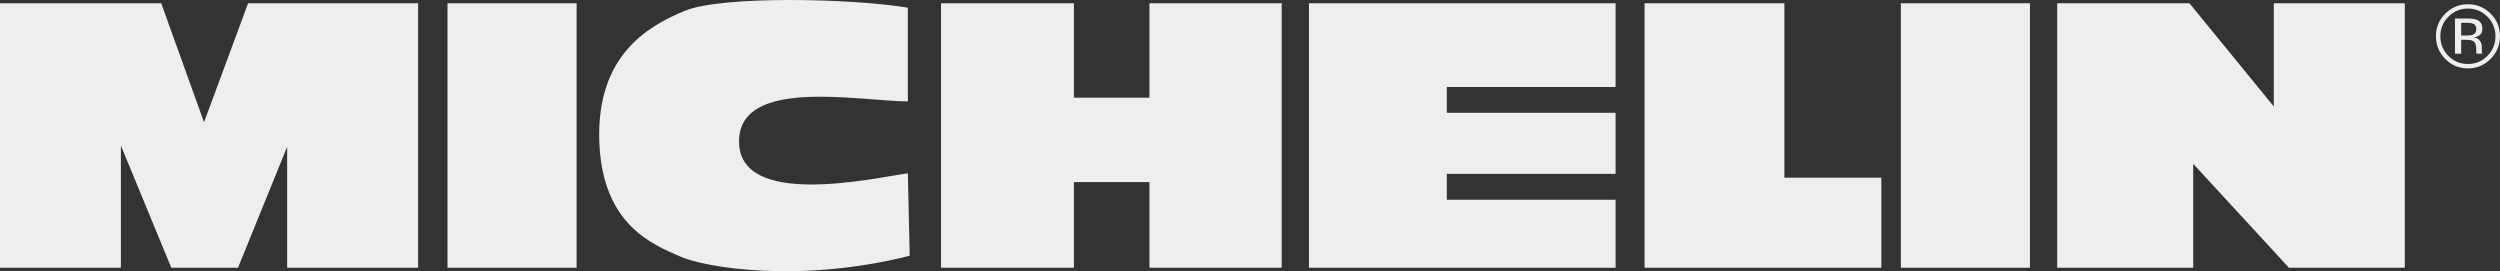
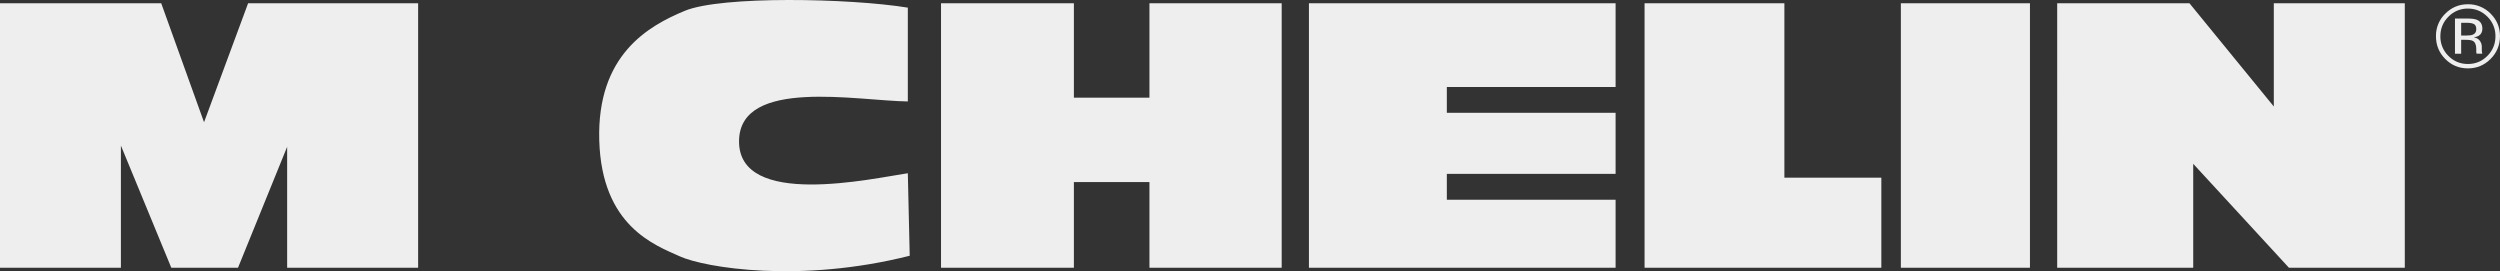
<svg xmlns="http://www.w3.org/2000/svg" id="Capa_2" data-name="Capa 2" viewBox="0 0 2426.49 263.23">
  <rect x="0" y="0" width="2426.49" height="263.23" fill="#333333" stroke="none" />
  <defs>
    <style>
      .cls-1 {
        fill: #eee;
        fill-rule: evenodd;
        stroke-width: 0px;
      }
    </style>
  </defs>
  <g id="Capa_1-2" data-name="Capa 1">
-     <path class="cls-1" d="m0,259.83V3.14h156.47l41.57,115.51L240.82,3.14h165.01v256.7h-127.12v-117.35l-47.69,117.35h-64.77l-48.91-118.57v118.57H0Zm1970.26,0V3.14h-125.29v256.7h125.29ZM1596.21,3.14v256.7h229.81v-87.4h-94.11V3.14h-135.7Zm-682.86,0v256.7h128.96v-83.12h73.34v83.12h128.35V3.14h-128.35v91.67h-73.34V3.14h-128.96Zm357.1,0v256.7h297.64v-66h-163.8v-25.07h163.8v-59.28h-163.8v-25.06h163.8V3.14h-297.64Zm726.25,256.7V3.14h128.36l81.89,100.23V3.14h127.14v256.7h-112.47l-92.89-100.85v100.85h-132.03ZM881.13,7.42c-56.22-9.17-180.92-11.62-216.37,3.05-35.45,14.67-85.56,42.79-83.12,125.91,2.44,83.11,53.79,101.45,78.23,112.46,24.45,11,116.74,26.28,223.09-.61l-1.83-80.08c-33.62,4.89-165.03,34.84-163.81-31.78,1.13-61.11,114.9-38.51,163.81-37.9V7.42h0Zm-321.49,252.42V3.14h-125.29v256.7h125.29ZM2417.37,13.2c-5.79-5.92-13.76-9.2-22.04-9.07-8.56,0-15.86,3.02-21.91,9.07-5.94,5.74-9.23,13.69-9.09,21.94,0,8.65,2.98,16,9.01,22.07,6.03,6.11,13.37,9.16,21.98,9.16s15.95-3.05,22.04-9.16c6.08-6.1,9.12-13.46,9.12-22.07s-3.03-15.9-9.12-21.94h0Zm-3.1,41.02c-5.19,5.25-11.53,7.89-18.95,7.89s-13.74-2.63-18.95-7.89c-5.08-5.03-7.88-11.92-7.76-19.07,0-7.39,2.61-13.72,7.81-18.94,4.93-5.13,11.78-7.99,18.9-7.89,7.39,0,13.74,2.63,18.95,7.89,5.09,4.97,7.91,11.82,7.81,18.94,0,7.46-2.61,13.81-7.81,19.07Zm-5.08-2.5c-.19-.57-.29-1.17-.3-1.78-.05-.85-.08-1.69-.08-2.54v-2.5c-.07-1.92-.73-3.77-1.88-5.3-1.25-1.8-3.19-2.92-5.88-3.35,2.1-.34,3.77-.88,4.97-1.65,2.23-1.44,3.35-3.68,3.35-6.74,0-4.29-1.78-7.17-5.29-8.65-1.97-.82-5.1-1.23-9.33-1.23h-11.96v34.15h6v-13.48h4.76c3.19,0,5.42.36,6.69,1.1,2.15,1.27,3.22,3.88,3.22,7.83v2.71l.13,1.1c.05.24.11.48.18.71h5.63l-.22-.39h0Zm-9.25-18.02c-1.27.52-3.16.77-5.72.77h-5.42v-12.37h5.14c3.35,0,5.75.43,7.28,1.27,1.49.84,2.26,2.52,2.26,5.01-.01,2.62-1.17,4.41-3.53,5.33Z" />
+     <path class="cls-1" d="m0,259.83V3.14h156.47l41.57,115.51L240.82,3.14h165.01v256.7h-127.12v-117.35l-47.69,117.35h-64.77l-48.91-118.57v118.57H0Zm1970.26,0V3.14h-125.29v256.7h125.29ZM1596.21,3.14v256.7h229.81v-87.4h-94.11V3.14h-135.7Zm-682.86,0v256.7h128.96v-83.12h73.34v83.12h128.35V3.14h-128.35v91.67h-73.34V3.14h-128.96Zm357.1,0v256.7h297.64v-66h-163.8v-25.07h163.8v-59.28h-163.8v-25.06h163.8V3.14h-297.64Zm726.25,256.7V3.14h128.36l81.89,100.23V3.14h127.14v256.7h-112.47l-92.89-100.85v100.85h-132.03ZM881.13,7.42c-56.22-9.17-180.92-11.62-216.37,3.05-35.45,14.67-85.56,42.79-83.12,125.91,2.44,83.11,53.79,101.45,78.23,112.46,24.45,11,116.74,26.28,223.09-.61l-1.83-80.08c-33.62,4.89-165.03,34.84-163.81-31.78,1.13-61.11,114.9-38.51,163.81-37.9V7.42h0Zm-321.49,252.42V3.14h-125.29h125.29ZM2417.37,13.2c-5.79-5.92-13.76-9.2-22.04-9.07-8.56,0-15.86,3.02-21.91,9.07-5.94,5.74-9.23,13.69-9.09,21.94,0,8.65,2.98,16,9.01,22.07,6.03,6.11,13.37,9.16,21.98,9.16s15.95-3.05,22.04-9.16c6.08-6.1,9.12-13.46,9.12-22.07s-3.03-15.9-9.12-21.94h0Zm-3.1,41.02c-5.19,5.25-11.53,7.89-18.95,7.89s-13.74-2.63-18.95-7.89c-5.08-5.03-7.88-11.92-7.76-19.07,0-7.39,2.61-13.72,7.81-18.94,4.93-5.13,11.78-7.99,18.9-7.89,7.39,0,13.74,2.63,18.95,7.89,5.09,4.97,7.91,11.82,7.81,18.94,0,7.46-2.61,13.81-7.81,19.07Zm-5.08-2.5c-.19-.57-.29-1.17-.3-1.78-.05-.85-.08-1.69-.08-2.54v-2.5c-.07-1.92-.73-3.77-1.88-5.3-1.25-1.8-3.19-2.92-5.88-3.35,2.1-.34,3.77-.88,4.97-1.65,2.23-1.44,3.35-3.68,3.35-6.74,0-4.29-1.78-7.17-5.29-8.65-1.97-.82-5.1-1.23-9.33-1.23h-11.96v34.15h6v-13.48h4.76c3.19,0,5.42.36,6.69,1.1,2.15,1.27,3.22,3.88,3.22,7.83v2.71l.13,1.1c.05.24.11.48.18.71h5.63l-.22-.39h0Zm-9.25-18.02c-1.27.52-3.16.77-5.72.77h-5.42v-12.37h5.14c3.35,0,5.75.43,7.28,1.27,1.49.84,2.26,2.52,2.26,5.01-.01,2.62-1.17,4.41-3.53,5.33Z" />
  </g>
</svg>